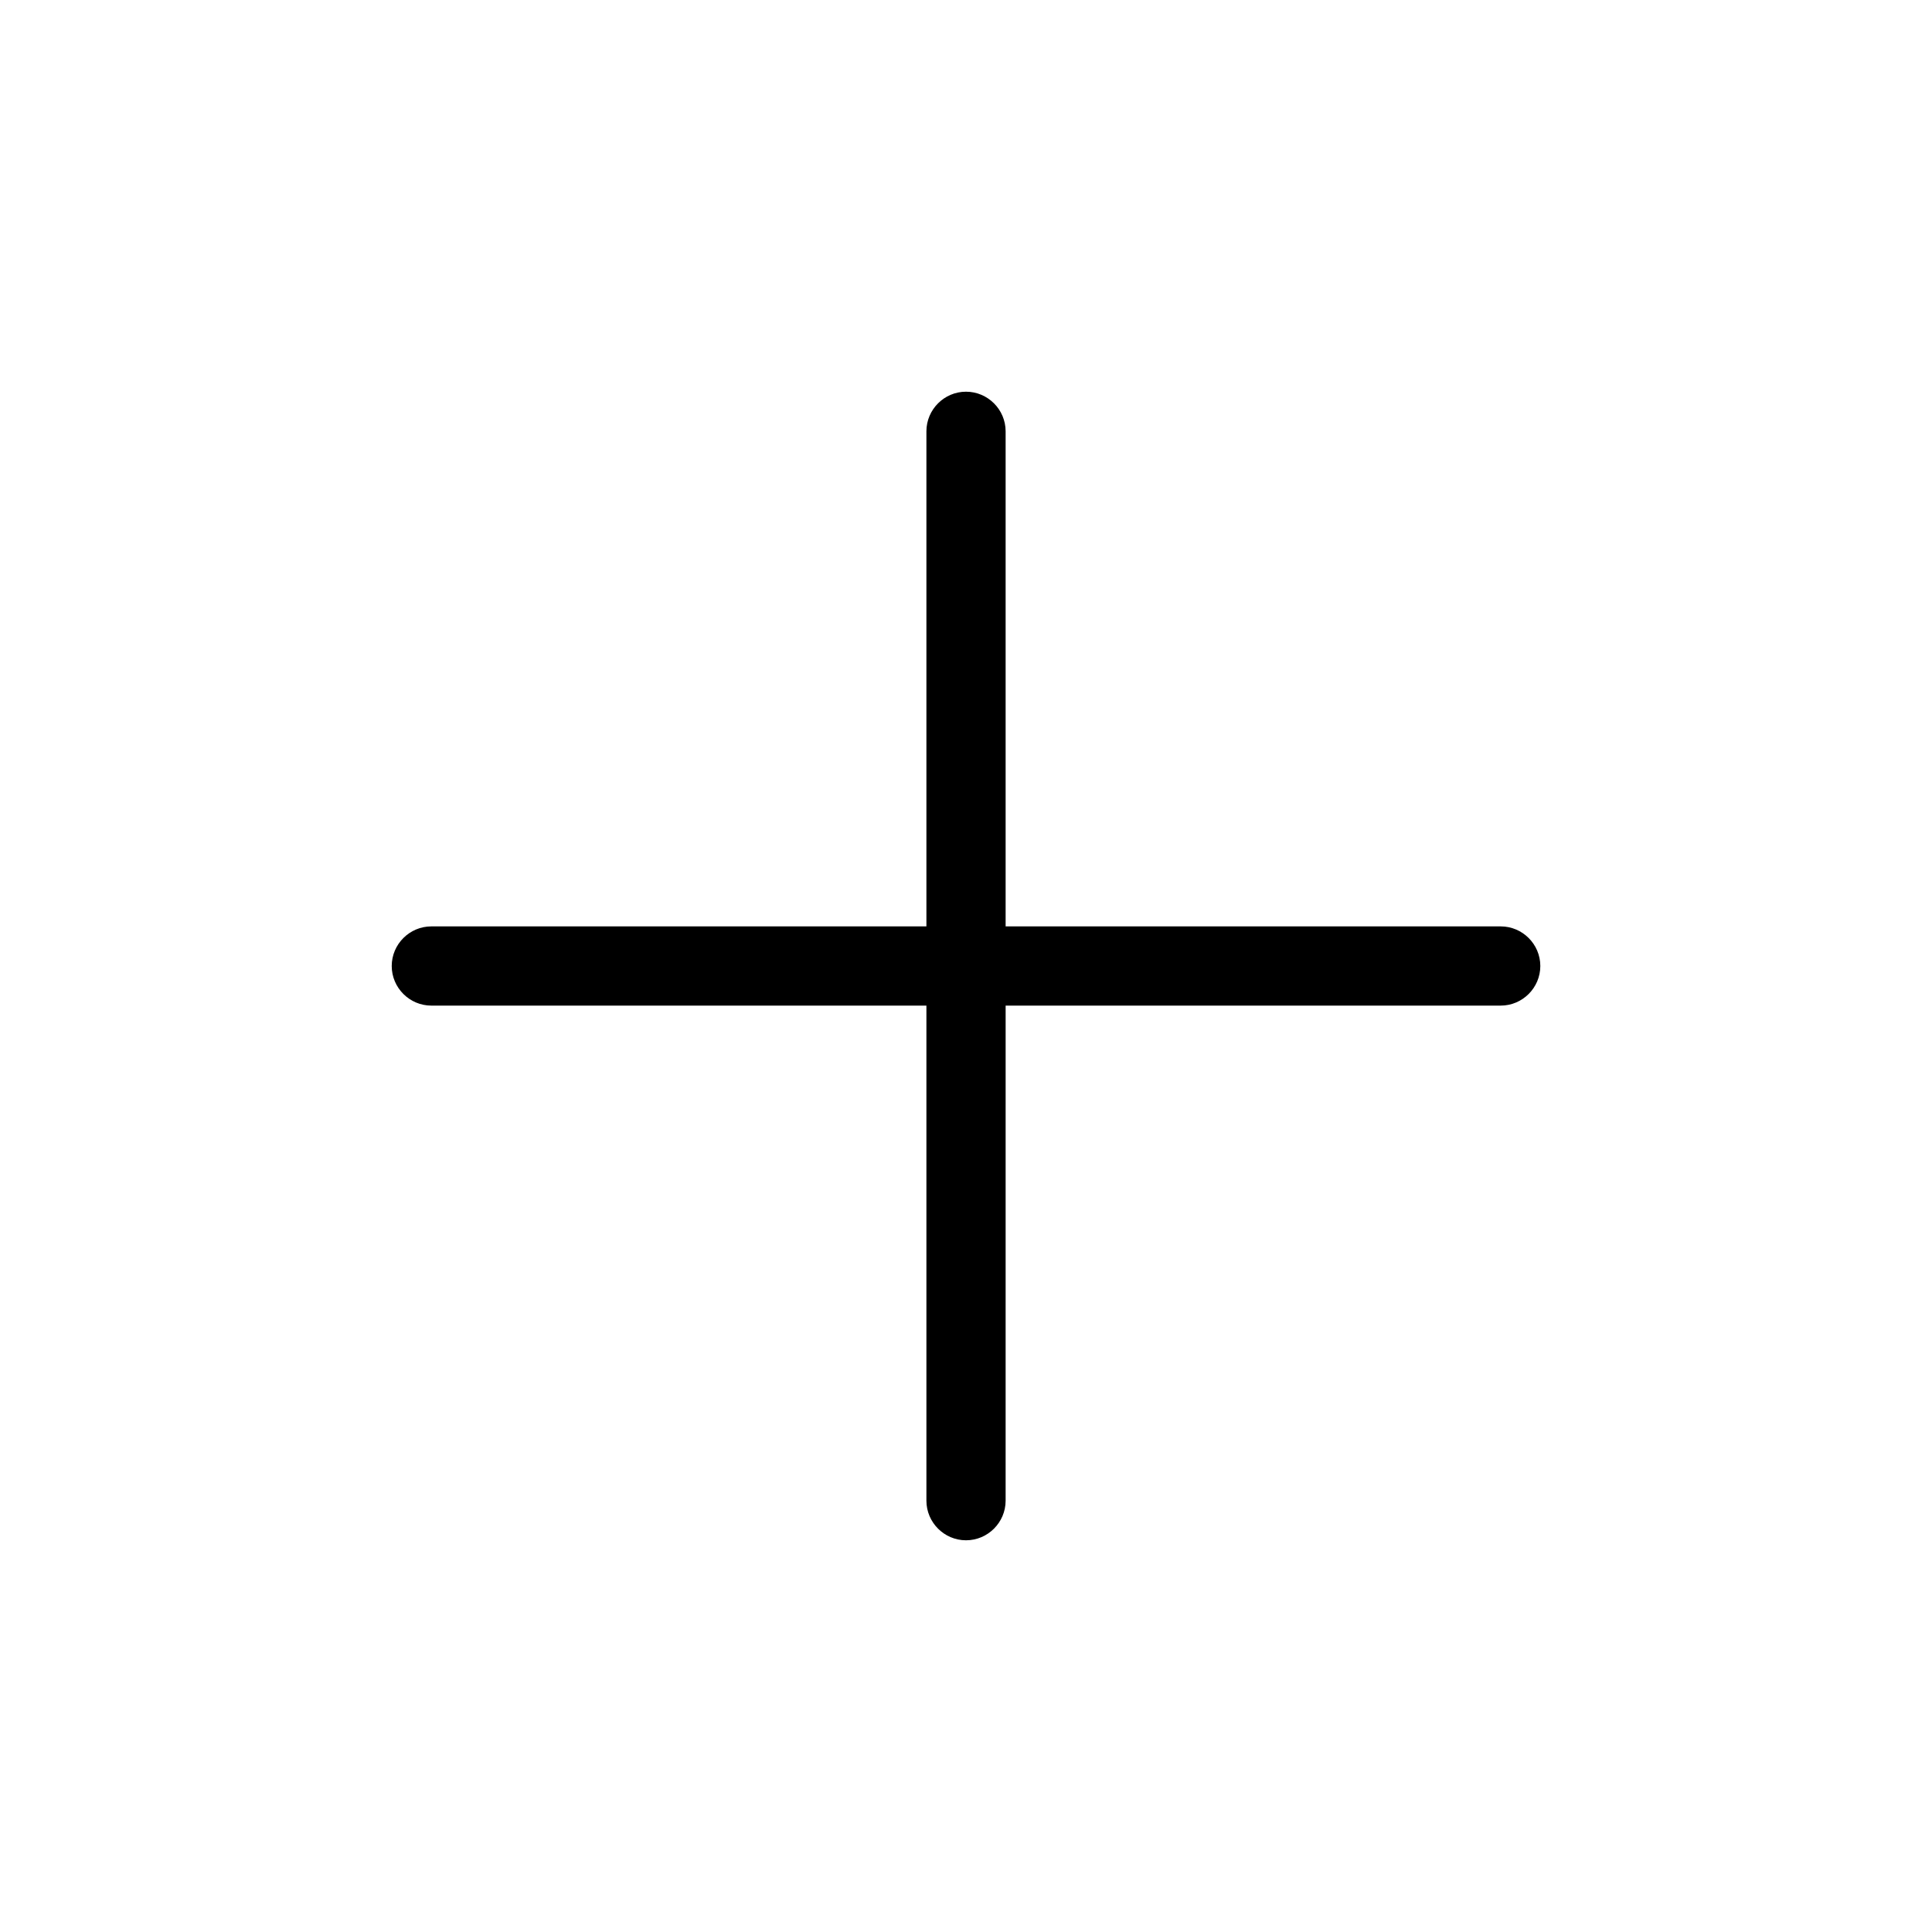
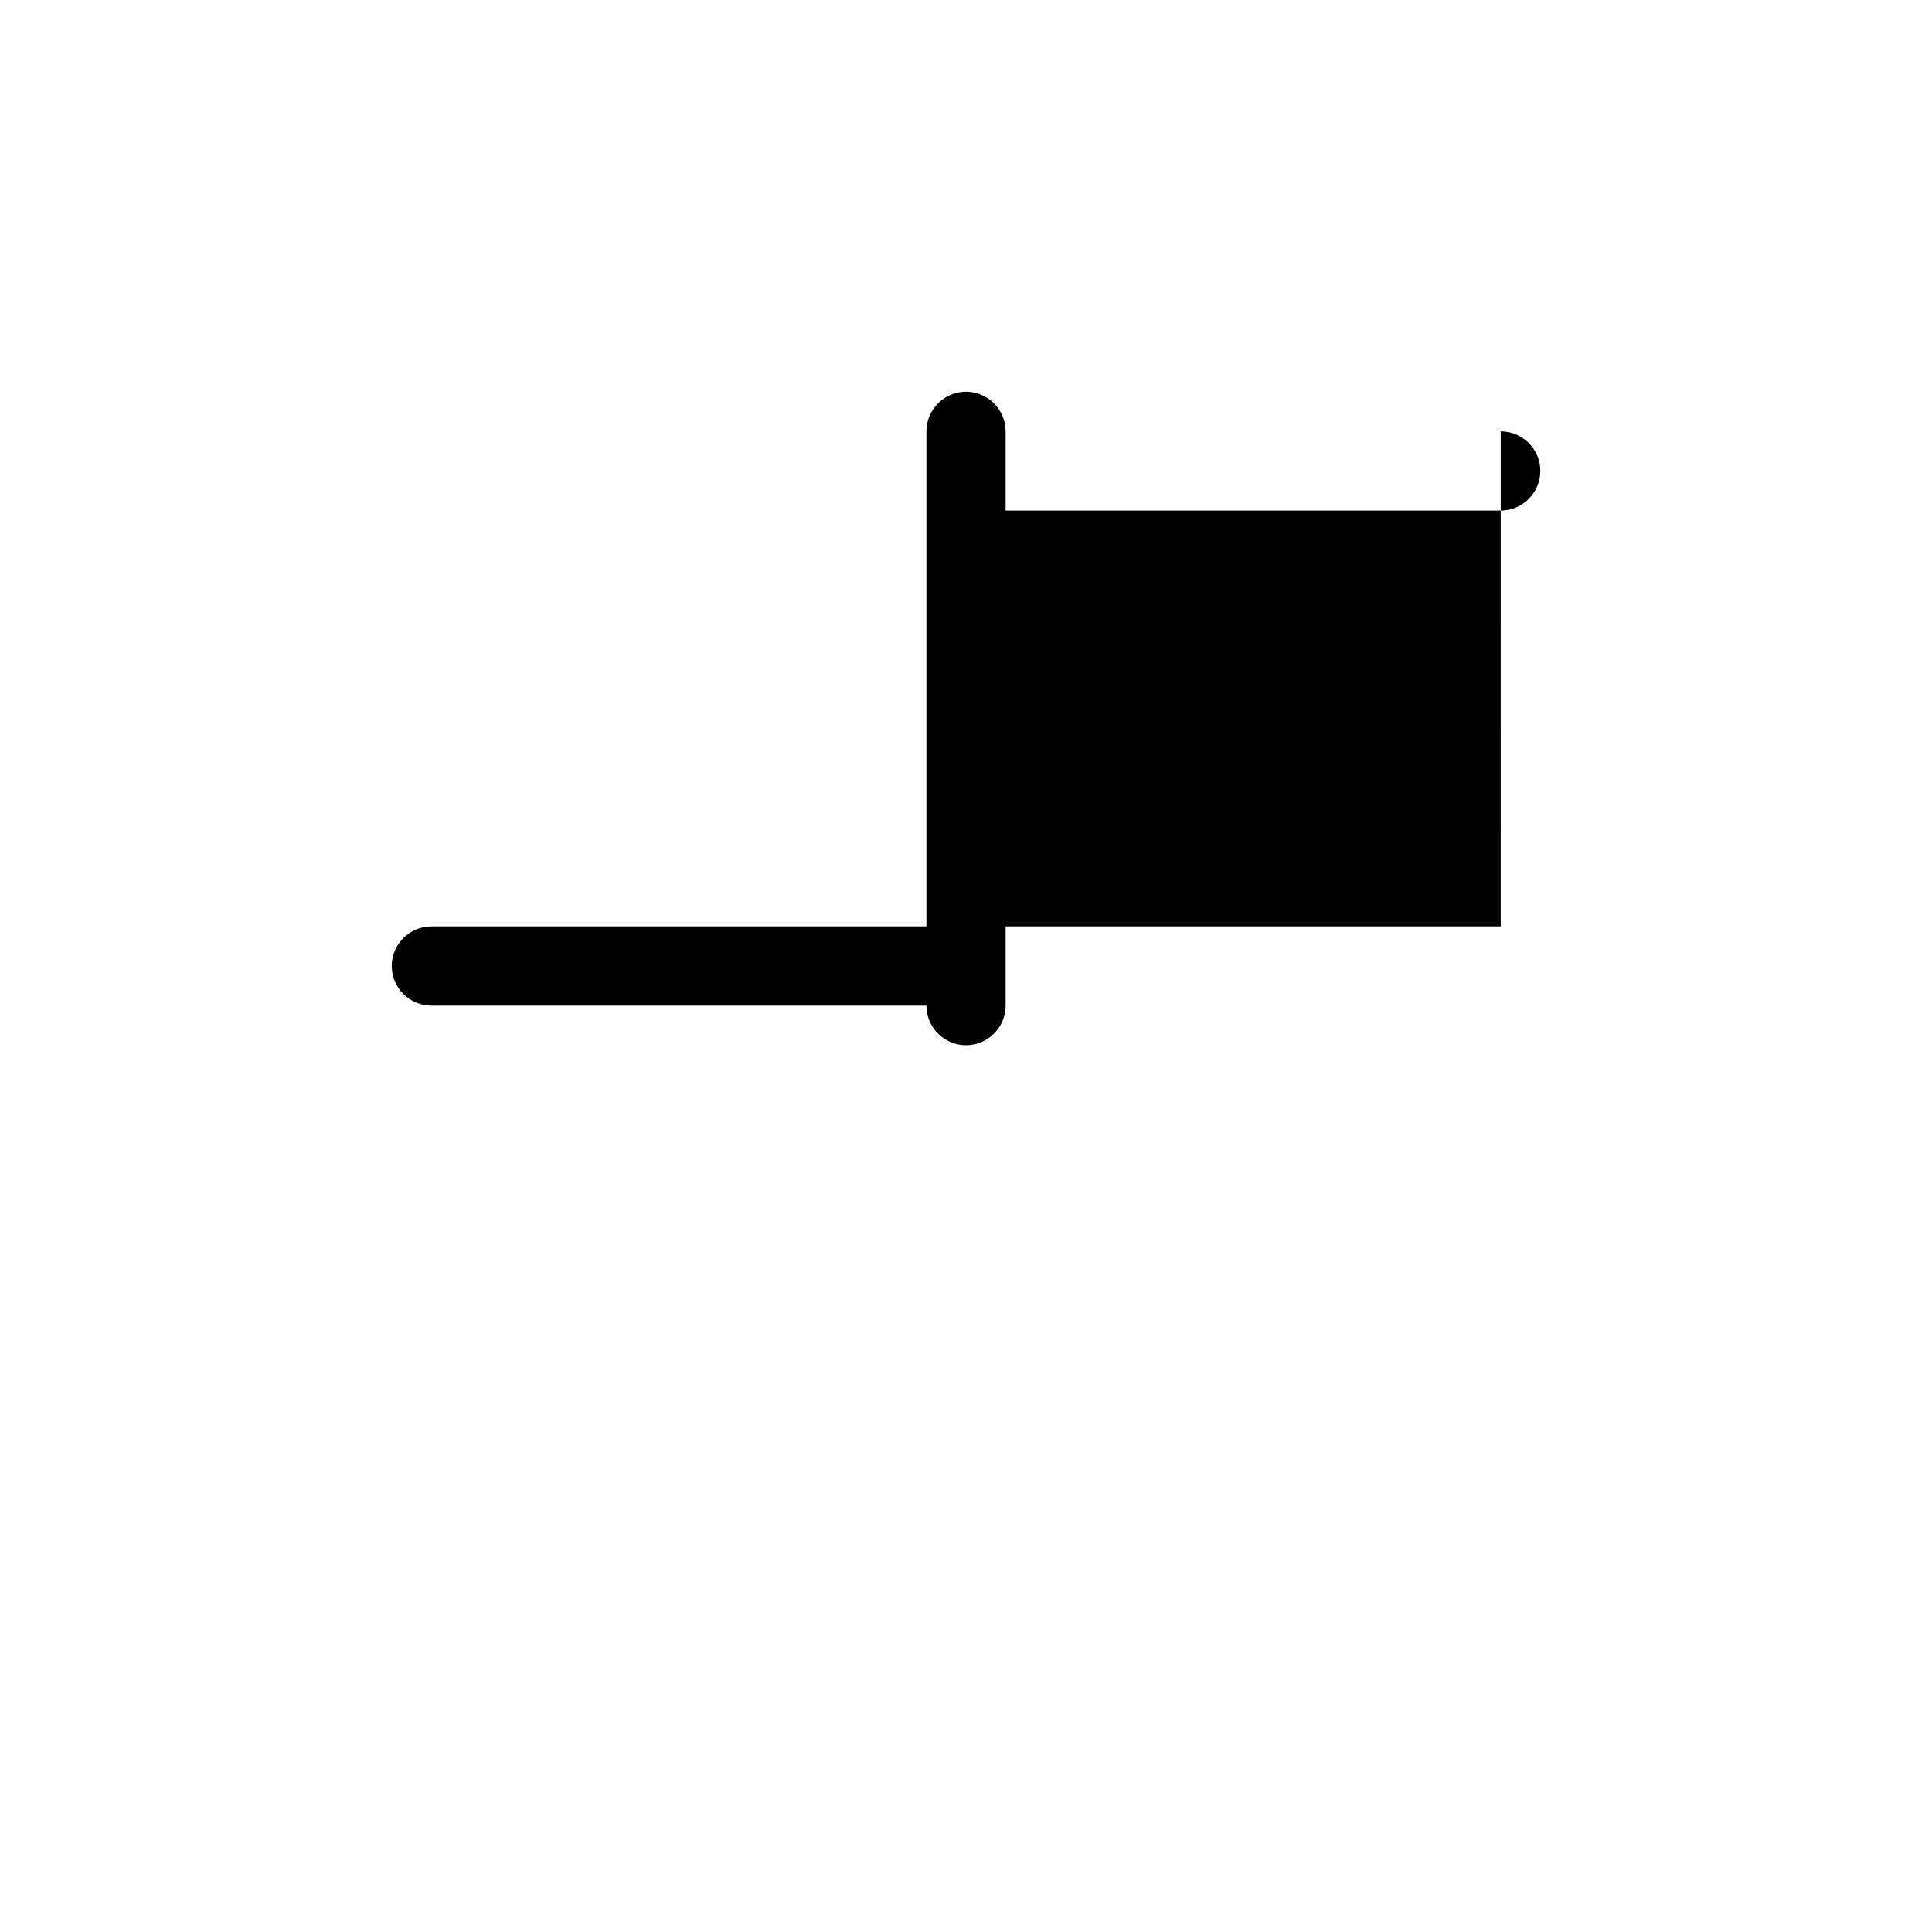
<svg xmlns="http://www.w3.org/2000/svg" fill="#000000" width="800px" height="800px" version="1.1" viewBox="144 144 512 512">
-   <path d="m541.7 389.5h-131.2v-131.2c0-5.773-4.723-10.496-10.496-10.496s-10.496 4.723-10.496 10.496v131.2l-131.2 0.004c-5.773 0-10.496 4.723-10.496 10.496s4.723 10.496 10.496 10.496h131.2v131.2c0 5.773 4.723 10.496 10.496 10.496 5.773 0 10.496-4.723 10.496-10.496l0.004-131.2h131.2c5.773 0 10.496-4.723 10.496-10.496s-4.723-10.496-10.496-10.496z" />
+   <path d="m541.7 389.5h-131.2v-131.2c0-5.773-4.723-10.496-10.496-10.496s-10.496 4.723-10.496 10.496v131.2l-131.2 0.004c-5.773 0-10.496 4.723-10.496 10.496s4.723 10.496 10.496 10.496h131.2c0 5.773 4.723 10.496 10.496 10.496 5.773 0 10.496-4.723 10.496-10.496l0.004-131.2h131.2c5.773 0 10.496-4.723 10.496-10.496s-4.723-10.496-10.496-10.496z" />
</svg>